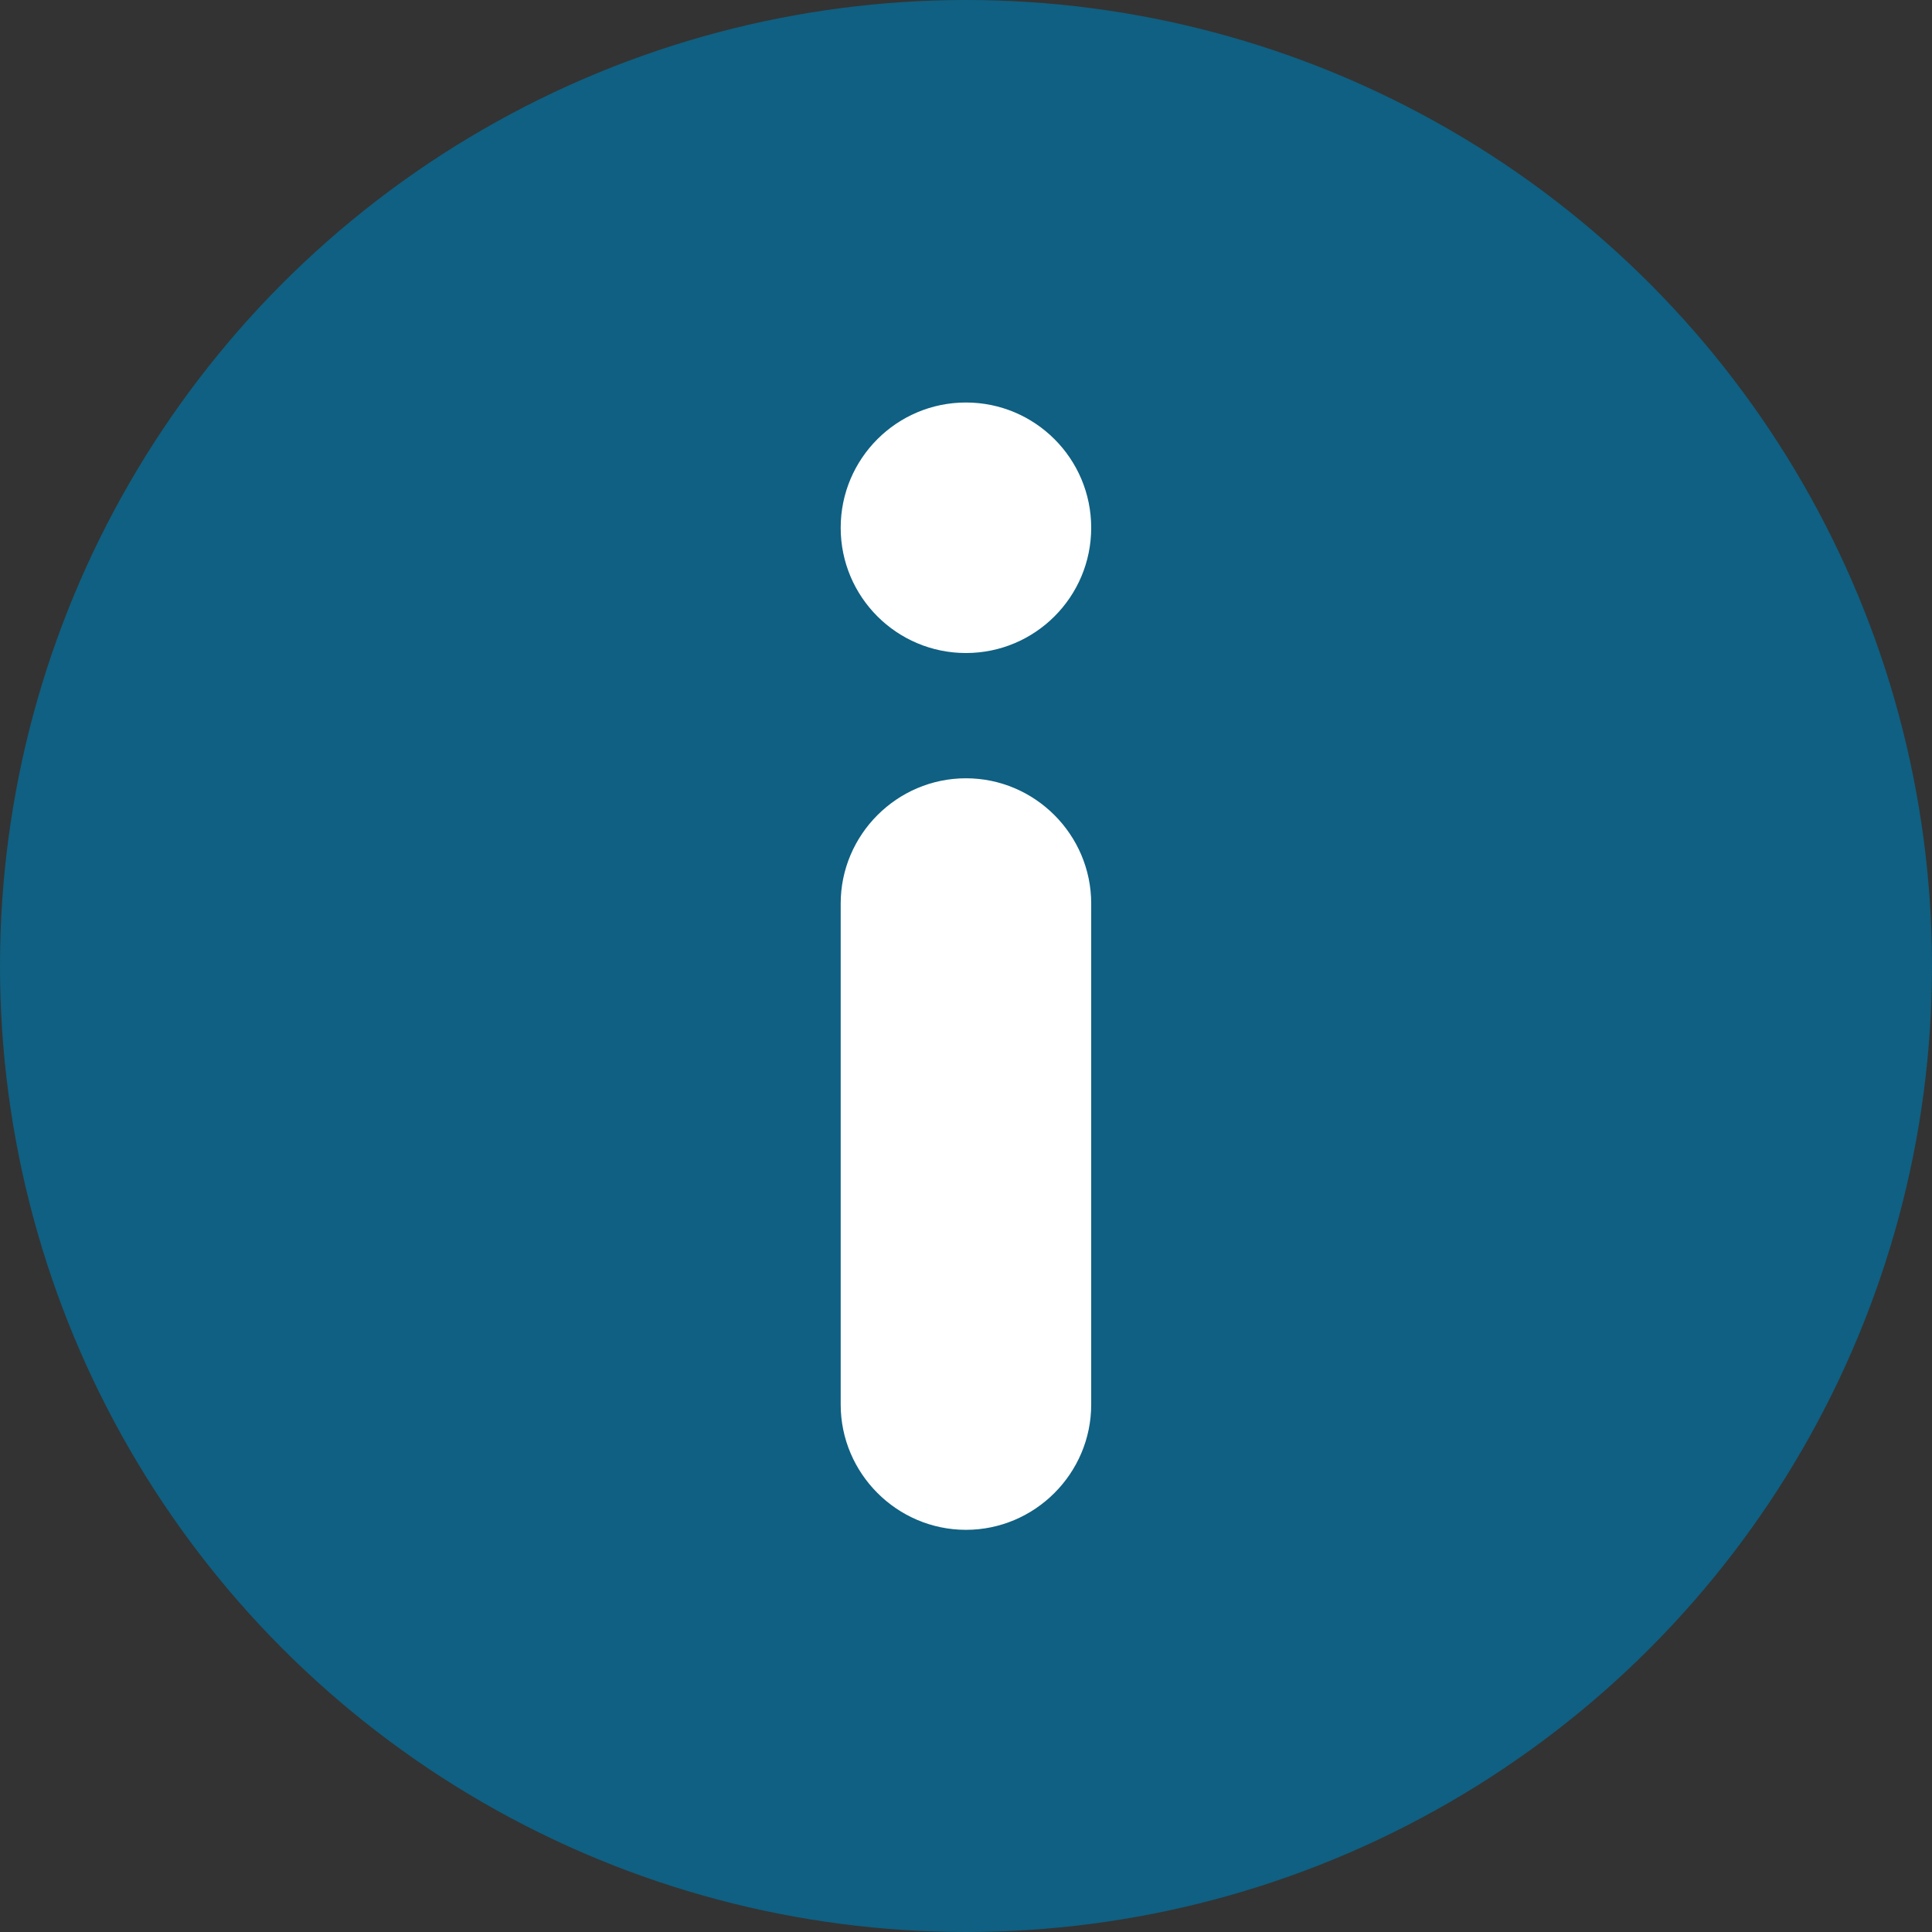
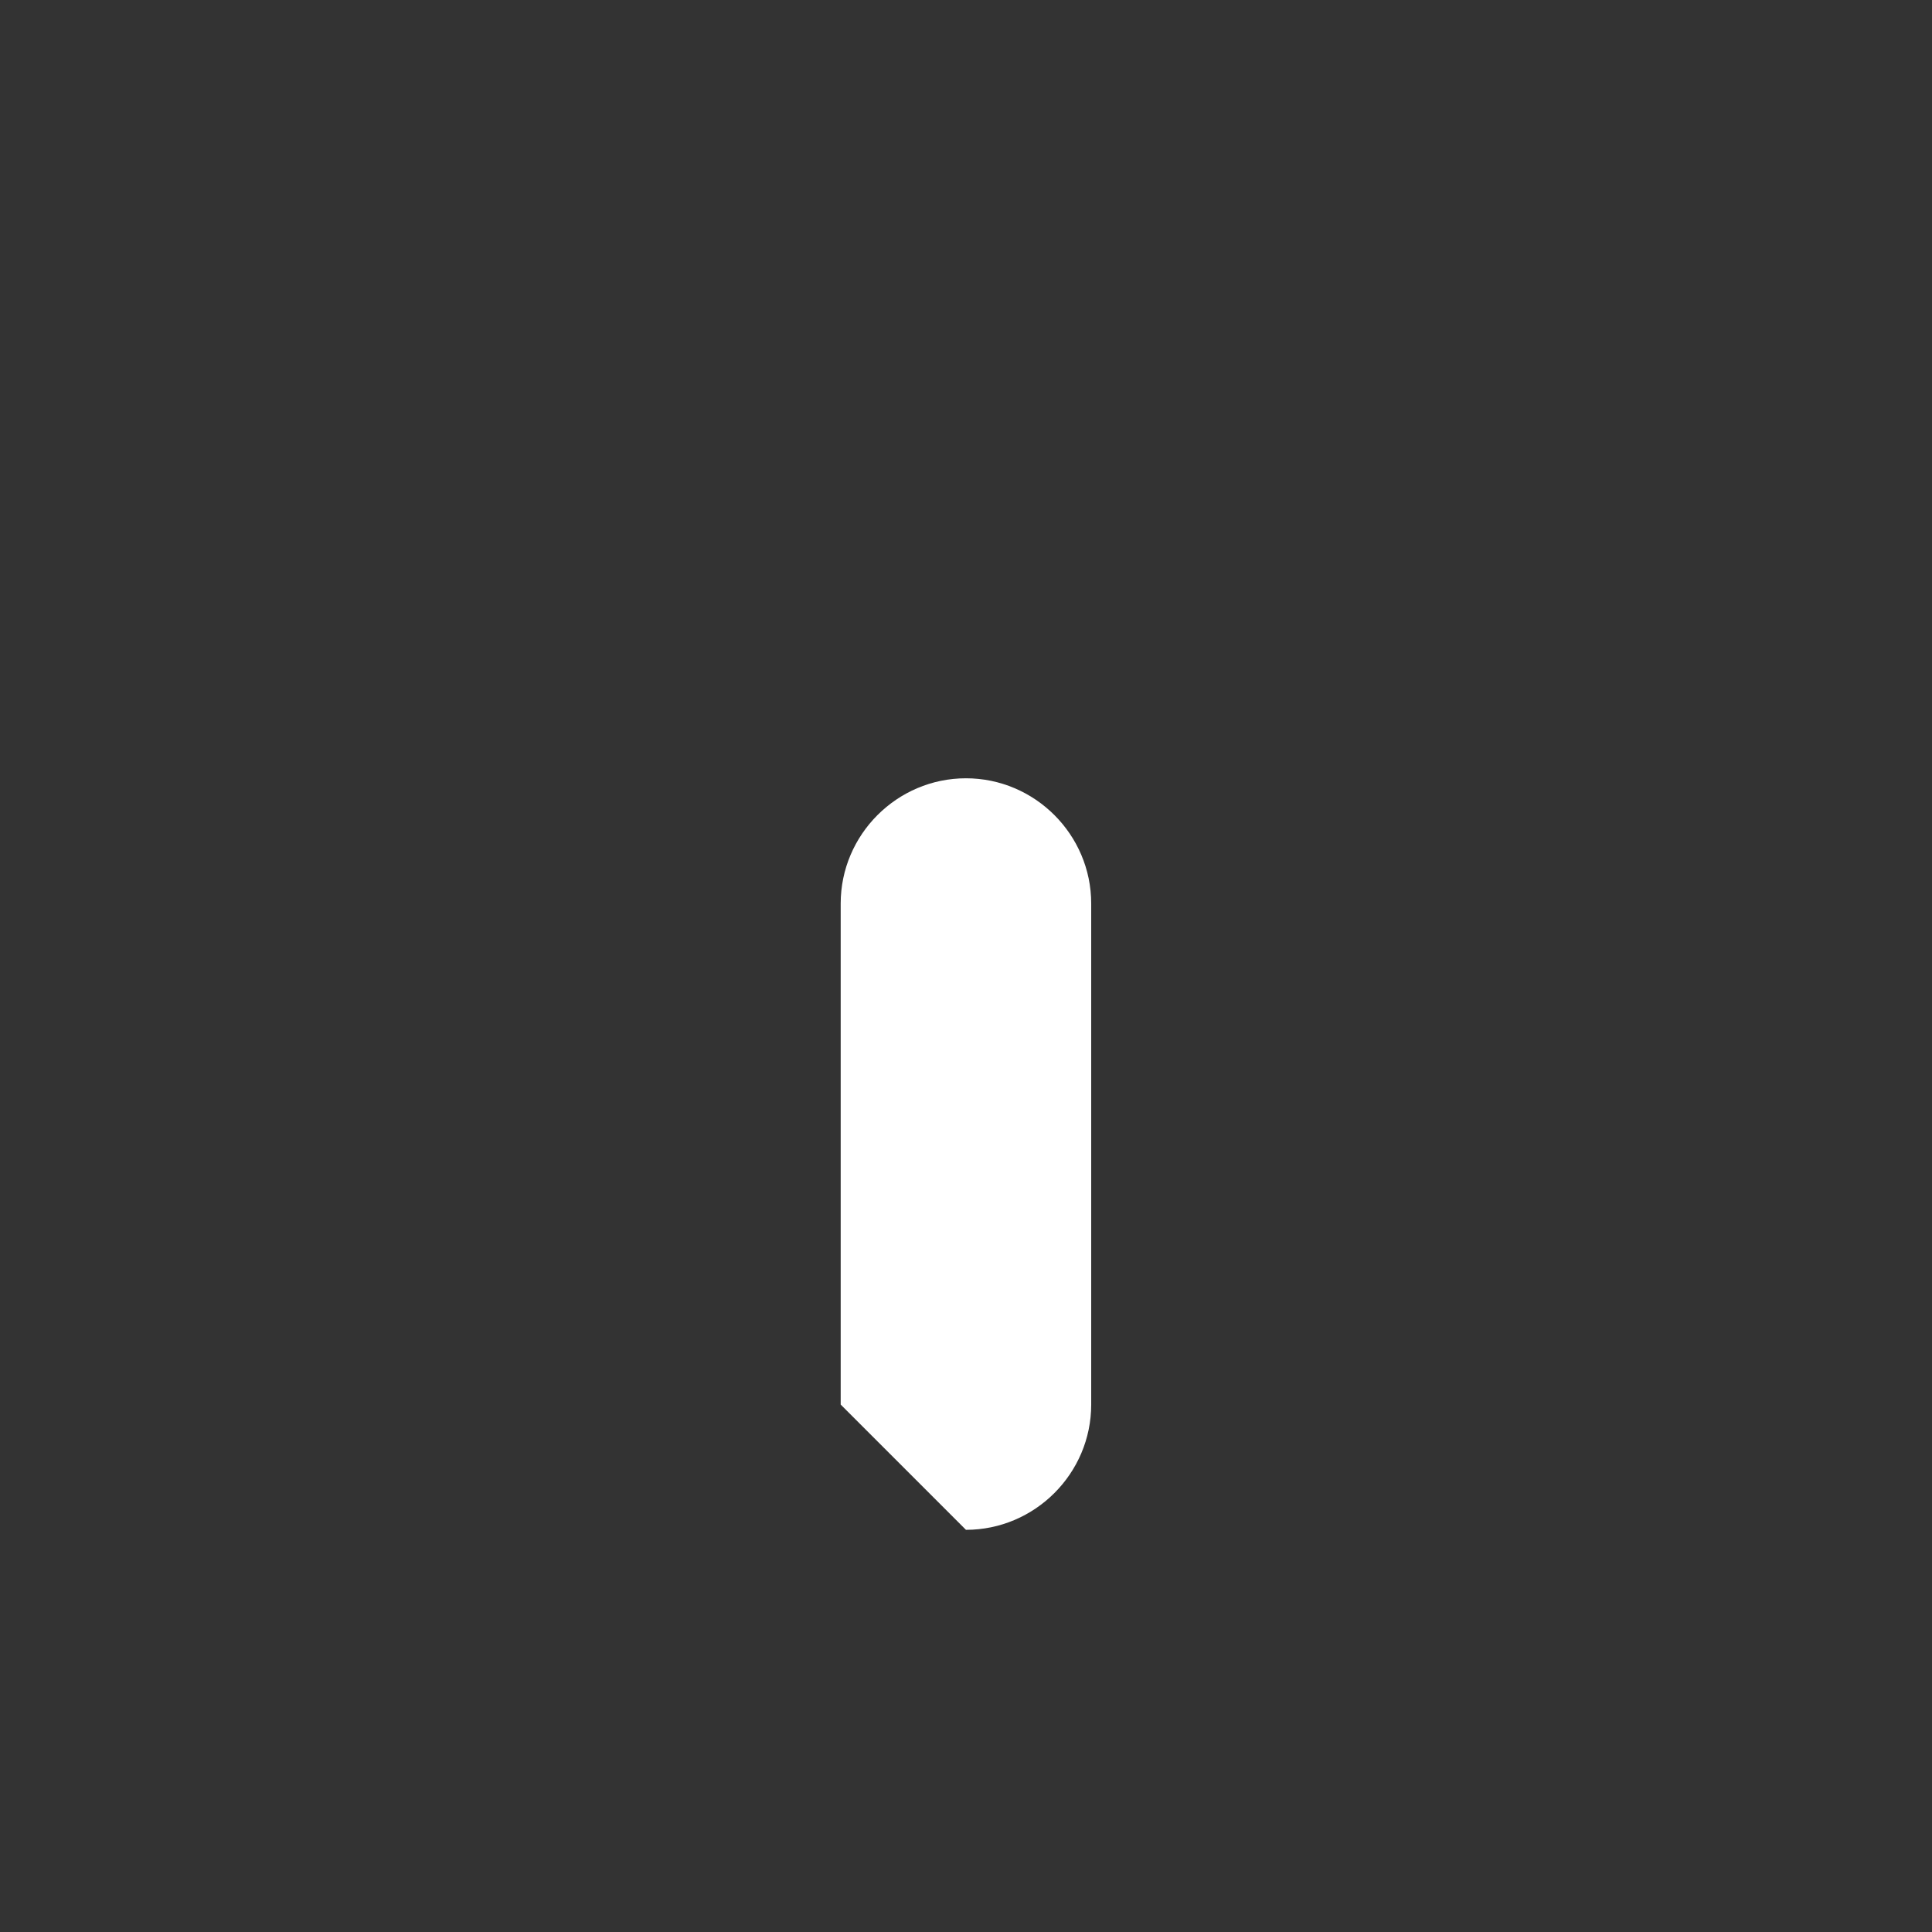
<svg xmlns="http://www.w3.org/2000/svg" xmlns:ns1="http://sodipodi.sourceforge.net/DTD/sodipodi-0.dtd" xmlns:ns2="http://www.inkscape.org/namespaces/inkscape" height="24" viewBox="0 0 24 24" width="24" version="1.1" id="svg6" ns1:docname="info.message.svg" ns2:version="0.92.5 (2060ec1f9f, 2020-04-08)">
  <rect x="0" y="0" width="24" height="24" fill="#333333" stroke="none" />
  <style id="style2">
      path, g {
       fill: #007800;
      }
      @media (prefers-color-scheme: dark) {
       path, g {
        fill: #00a000;
       }
      }
   </style>
  <defs id="defs10" />
  <ns1:namedview pagecolor="#ffffff" bordercolor="#666666" borderopacity="1" objecttolerance="10" gridtolerance="10" guidetolerance="10" ns2:pageopacity="0" ns2:pageshadow="2" ns2:window-width="1735" ns2:window-height="1109" id="namedview8" showgrid="false" ns2:zoom="9.8333331" ns2:cx="-2.9693035" ns2:cy="24.243821" ns2:window-x="825" ns2:window-y="249" ns2:window-maximized="0" ns2:current-layer="svg6" />
-   <circle style="opacity:1;fill:#0f6082;fill-opacity:1;stroke:none;stroke-width:3.147;stroke-linecap:round;stroke-linejoin:bevel;stroke-miterlimit:4;stroke-dasharray:none;stroke-opacity:1;paint-order:markers stroke fill" id="path814" cx="12" cy="12" r="12" />
  <g id="g838" style="fill:#ffffff;fill-opacity:1" transform="matrix(-0.778,0,0,-0.778,14.741,4.212)">
-     <circle id="circle816" r="2" cy="-3.013" cx="3.524" style="fill:#ffffff;fill-opacity:1" />
-     <path id="path818" d="m 3.524,-19.013 c -1.1,0 -2,0.9 -2,2 v 8 c 0,1.1 0.9,2 2,2 1.1,0 2,-0.9 2,-2 v -8 c 0,-1.1 -0.9,-2 -2,-2 z" ns2:connector-curvature="0" style="fill:#ffffff;fill-opacity:1" />
+     <path id="path818" d="m 3.524,-19.013 c -1.1,0 -2,0.9 -2,2 v 8 c 0,1.1 0.9,2 2,2 1.1,0 2,-0.9 2,-2 v -8 z" ns2:connector-curvature="0" style="fill:#ffffff;fill-opacity:1" />
  </g>
</svg>